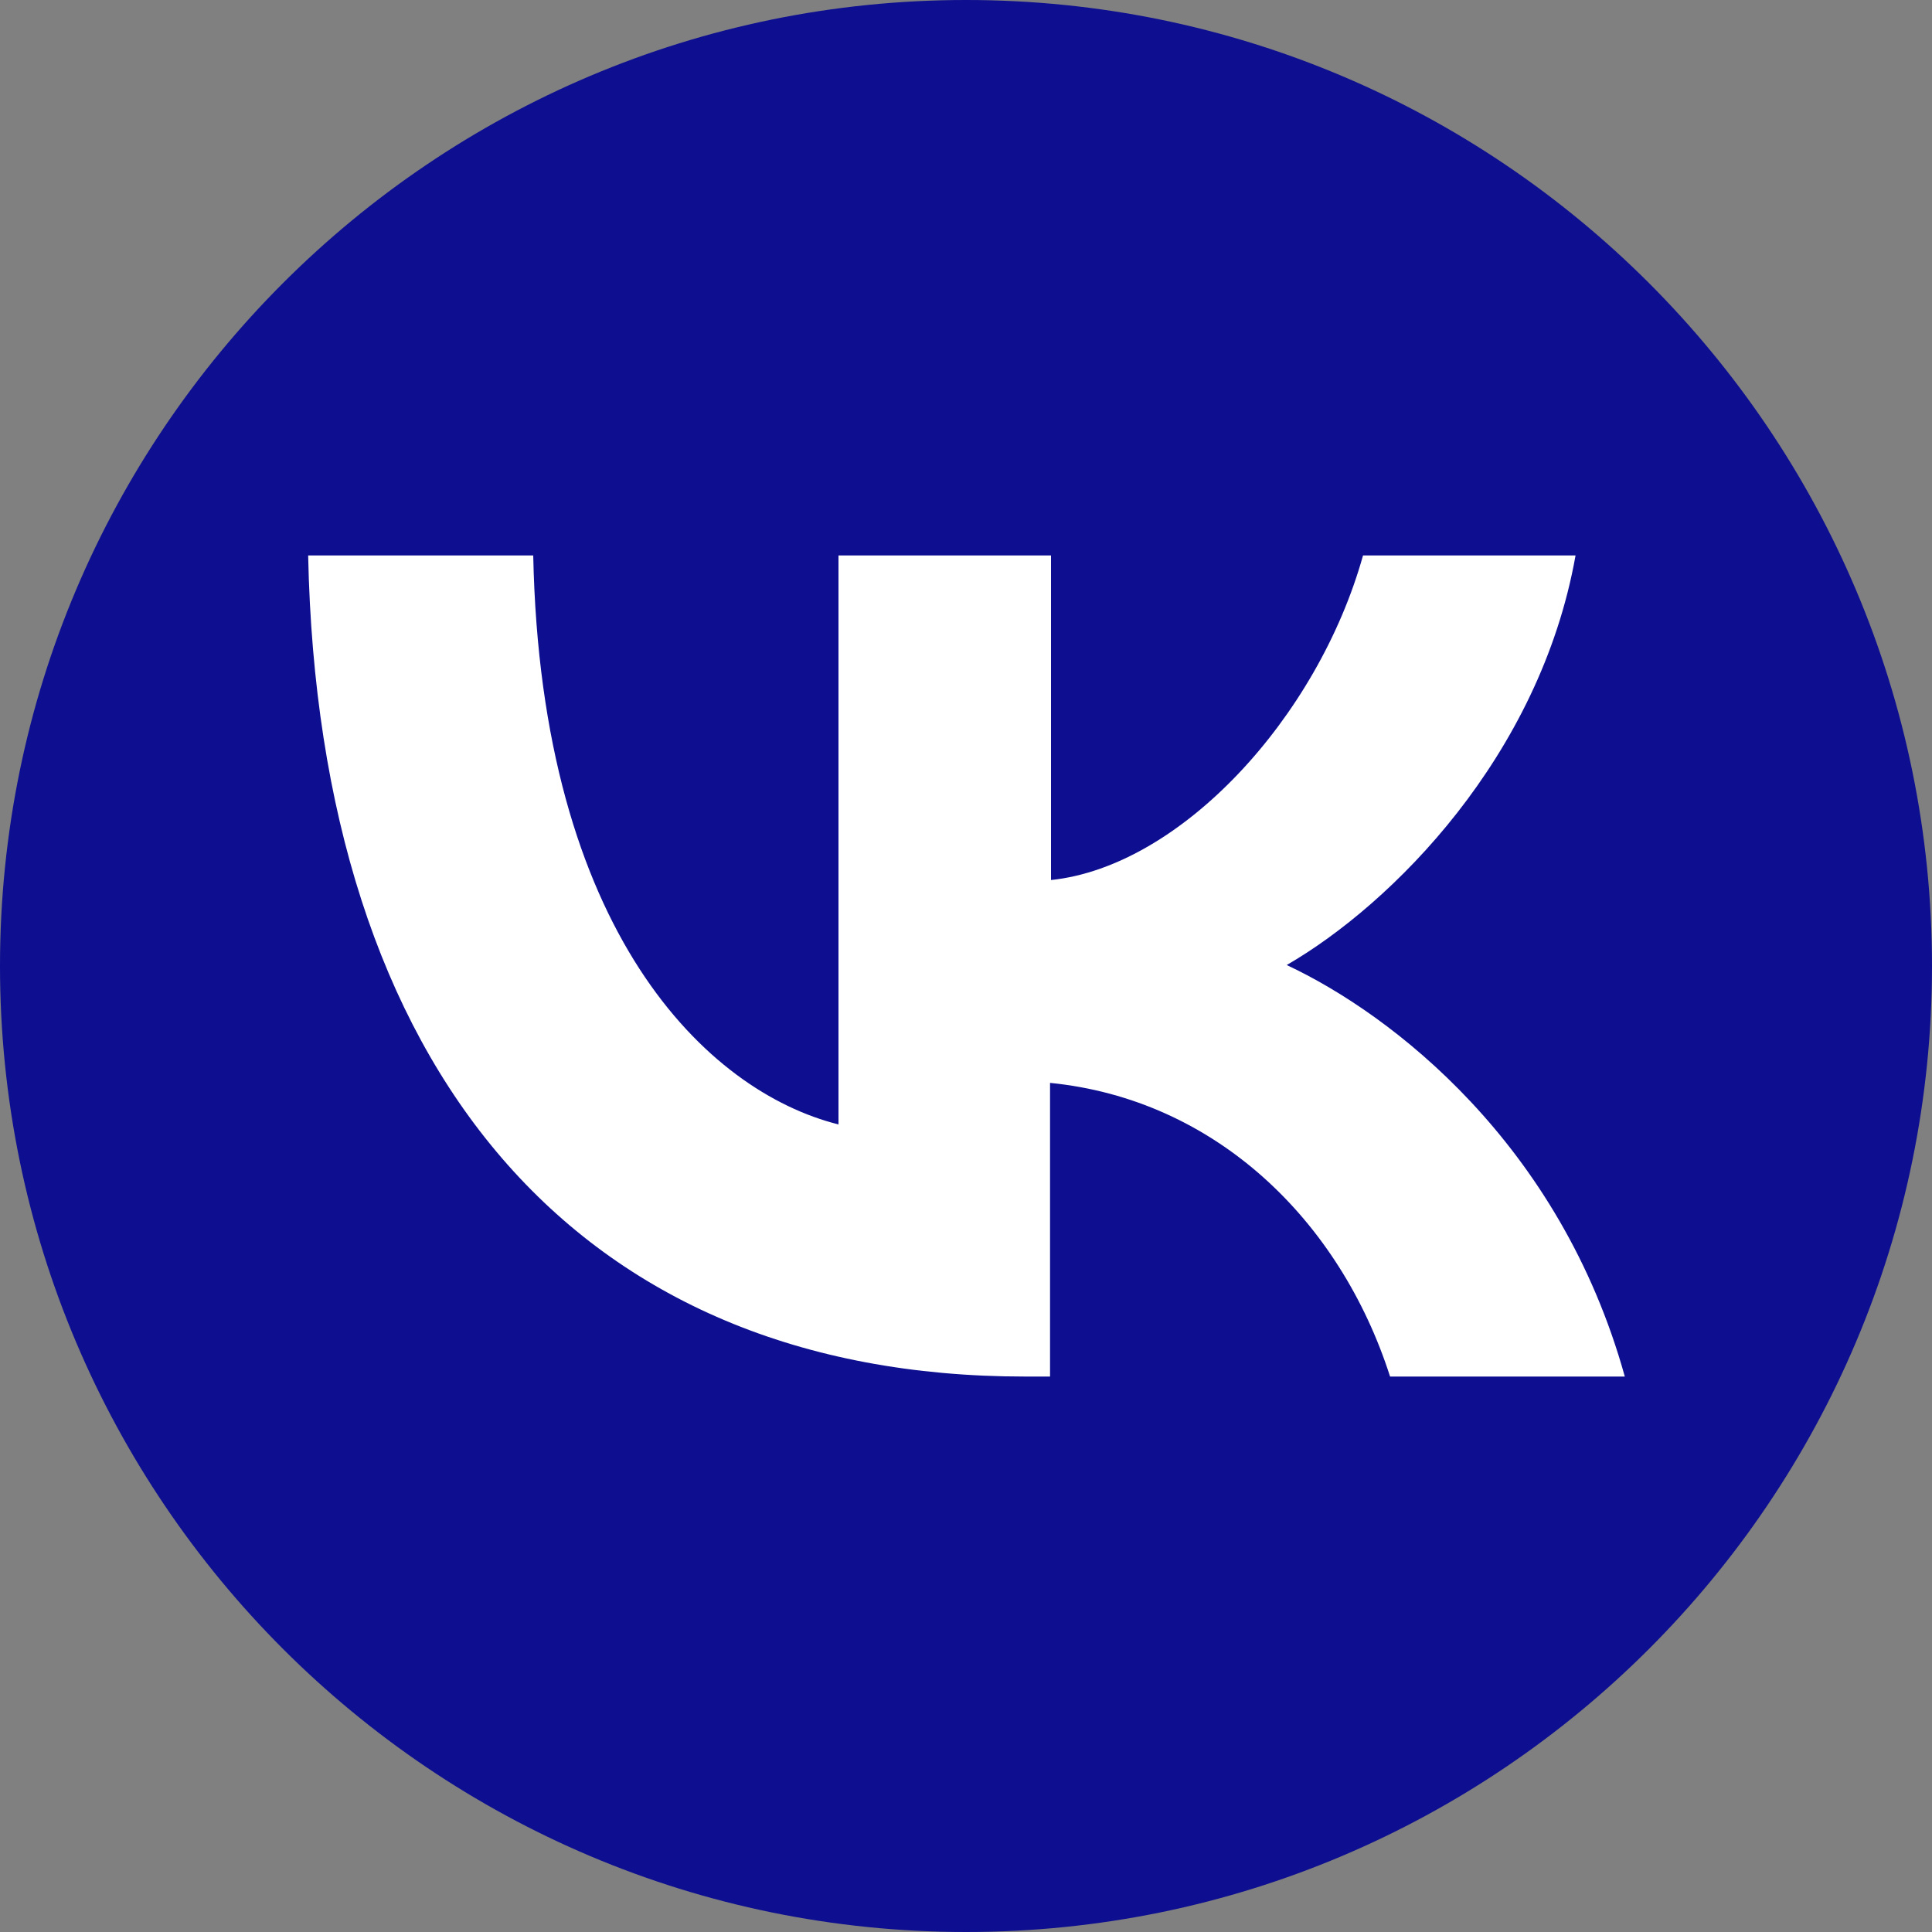
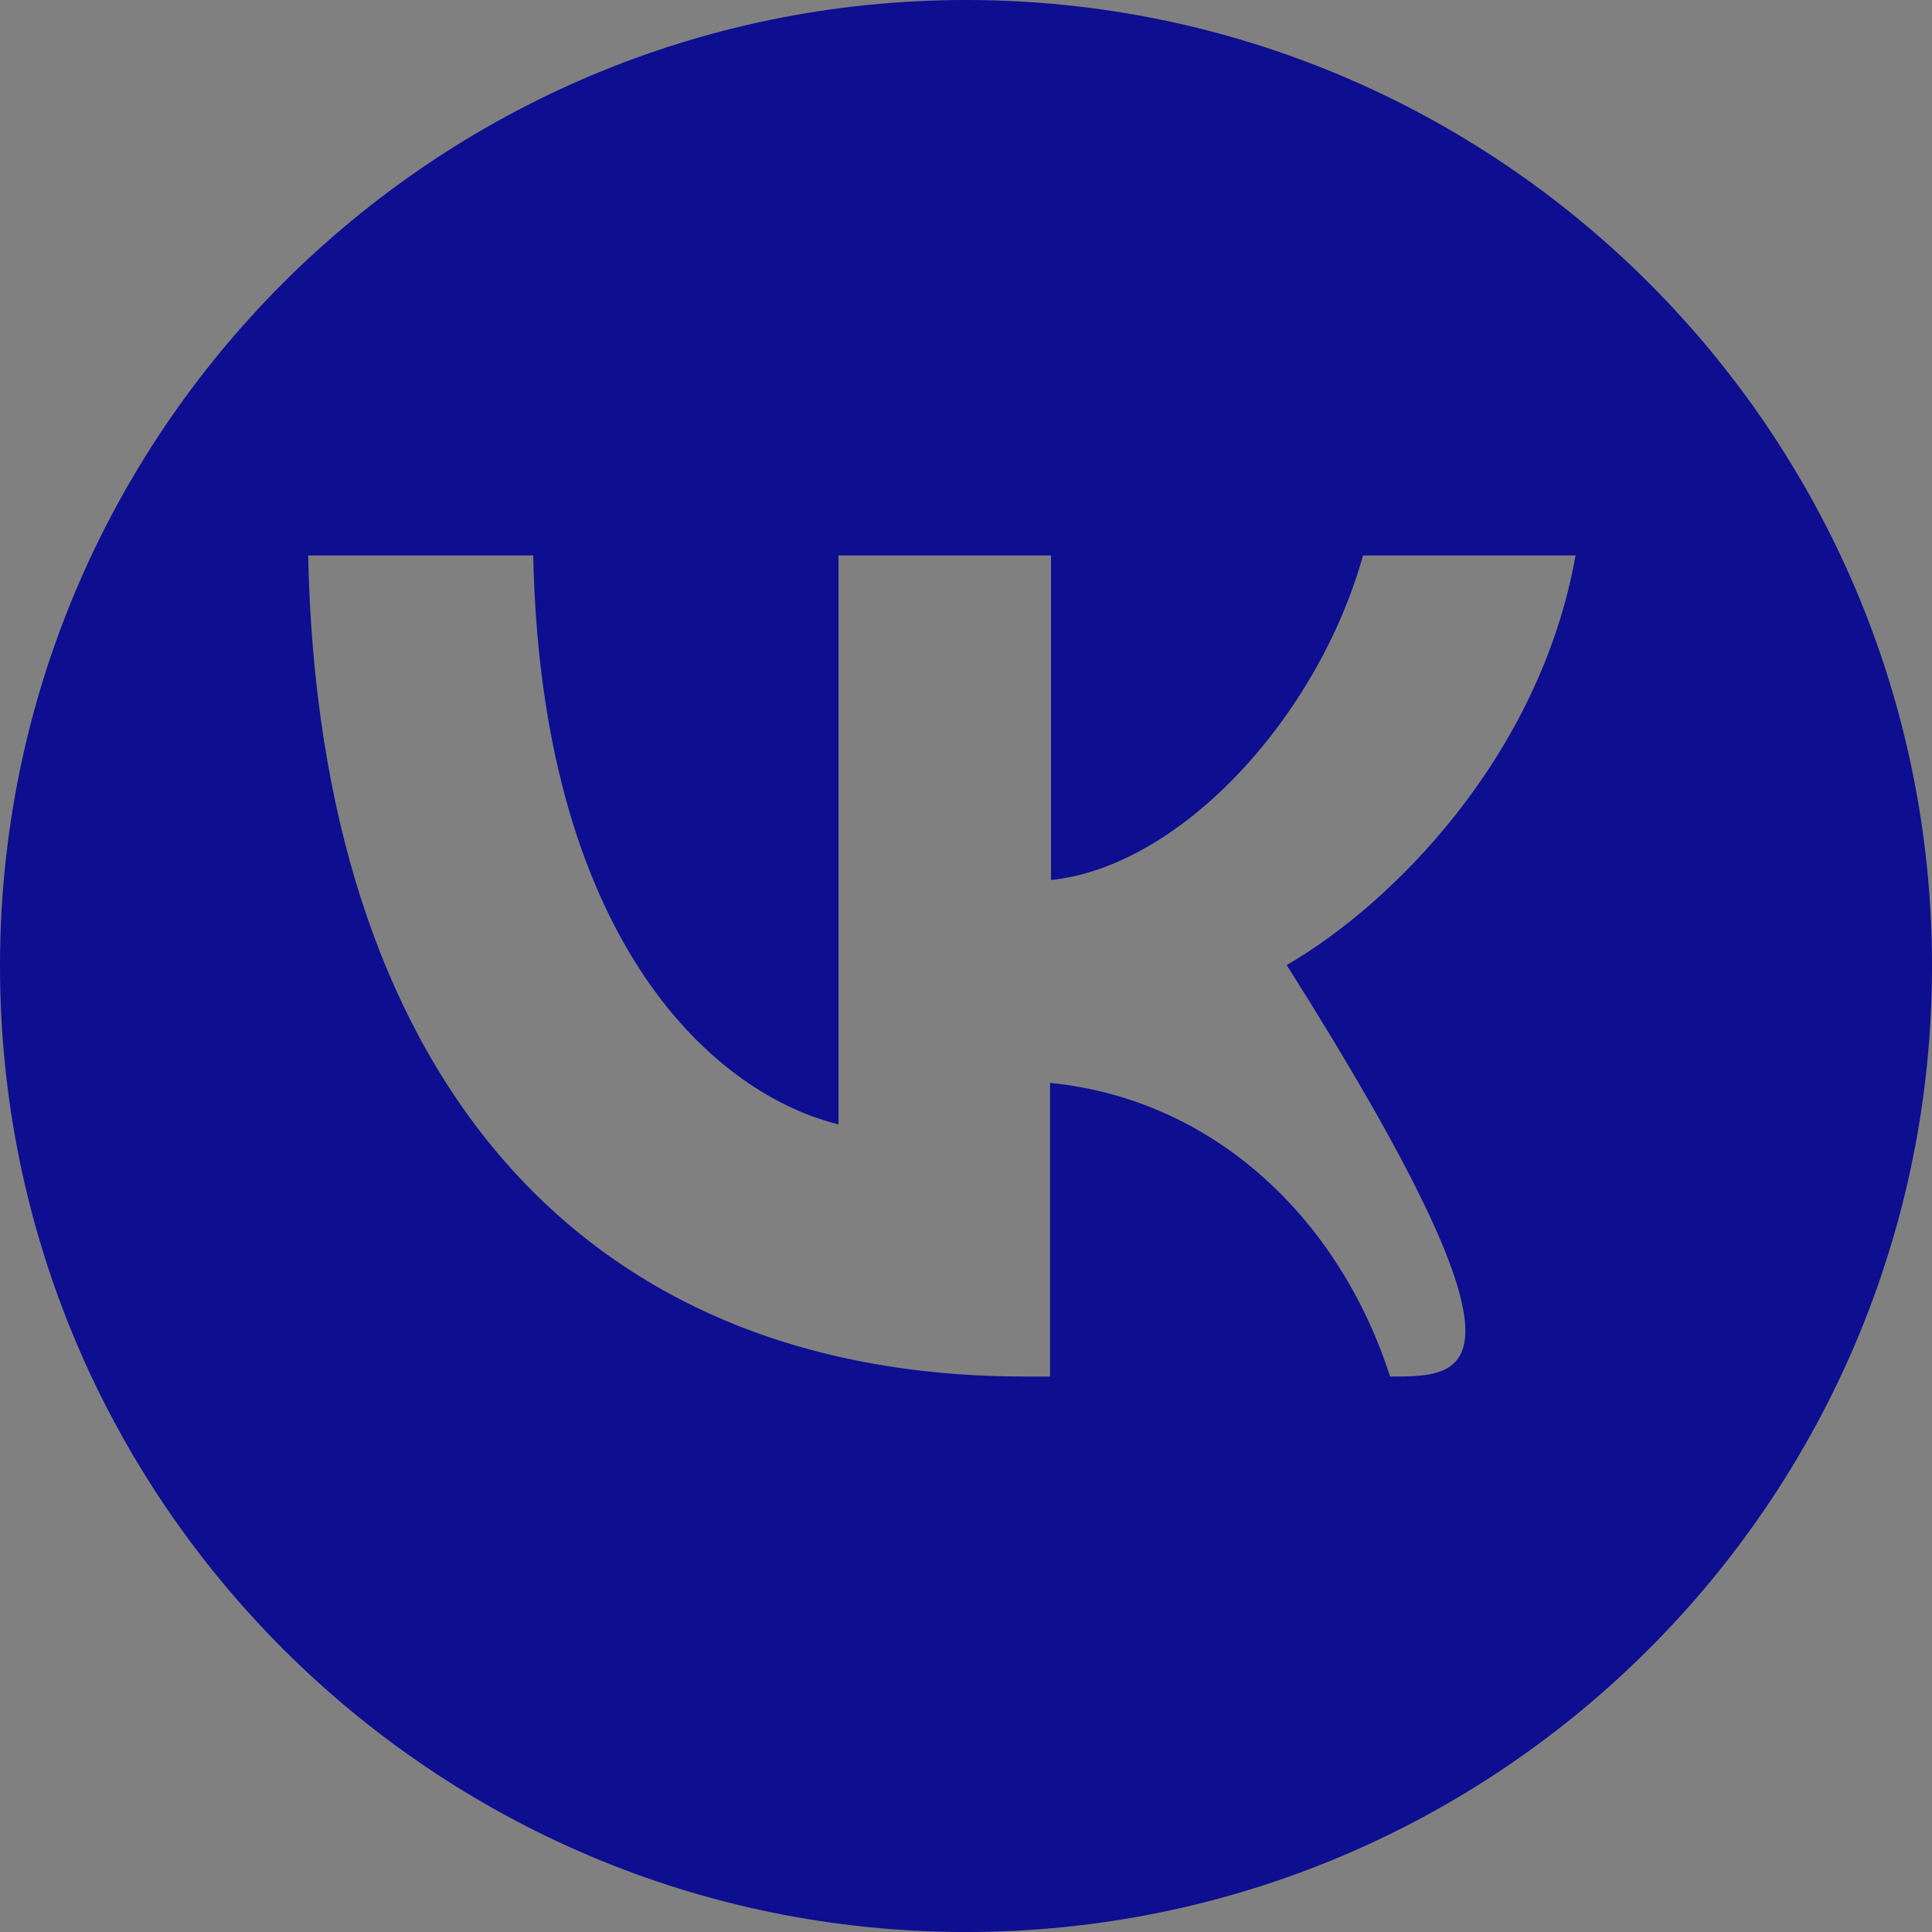
<svg xmlns="http://www.w3.org/2000/svg" version="1.1" x="0px" y="0px" viewBox="0 0 200 200" style="enable-background:new 0 0 200 200;" xml:space="preserve">
  <rect x="0" y="0" width="200" height="200" fill="#808080" stroke="none" />
  <style type="text/css"> .st0{fill:#0D0E90;} .st1{fill:#FFFFFF;} </style>
  <g id="Layer_1">
-     <circle class="st1" cx="100" cy="100" r="83" />
-     <path class="st0" d="M100,0C44.8,0,0,44.8,0,100c0,55.2,44.8,100,100,100s100-44.8,100-100C200,44.8,155.2,0,100,0z M143.9,142.5 c-5.2-16.2-18.1-28.7-35.2-30.4c0,10.1,0,20.2,0,30.4c-0.9,0-1.8,0-2.6,0c-46.5,0-73.1-31.9-74.2-85c7.8,0,15.5,0,23.3,0 c0.8,39,18,55.5,31.6,58.9c0-19.6,0-39.3,0-58.9c7.3,0,14.6,0,22,0c0,11.2,0,22.4,0,33.6c13.4-1.4,27.6-16.8,32.3-33.6 c7.3,0,14.6,0,22,0c-3.7,20.8-19,36.1-29.9,42.4c10.9,5.1,28.3,18.5,35,42.6C160.1,142.5,152,142.5,143.9,142.5z" />
+     <path class="st0" d="M100,0C44.8,0,0,44.8,0,100c0,55.2,44.8,100,100,100s100-44.8,100-100C200,44.8,155.2,0,100,0z M143.9,142.5 c-5.2-16.2-18.1-28.7-35.2-30.4c0,10.1,0,20.2,0,30.4c-0.9,0-1.8,0-2.6,0c-46.5,0-73.1-31.9-74.2-85c7.8,0,15.5,0,23.3,0 c0.8,39,18,55.5,31.6,58.9c0-19.6,0-39.3,0-58.9c7.3,0,14.6,0,22,0c0,11.2,0,22.4,0,33.6c13.4-1.4,27.6-16.8,32.3-33.6 c7.3,0,14.6,0,22,0c-3.7,20.8-19,36.1-29.9,42.4C160.1,142.5,152,142.5,143.9,142.5z" />
  </g>
  <g id="Layer_2"> </g>
</svg>